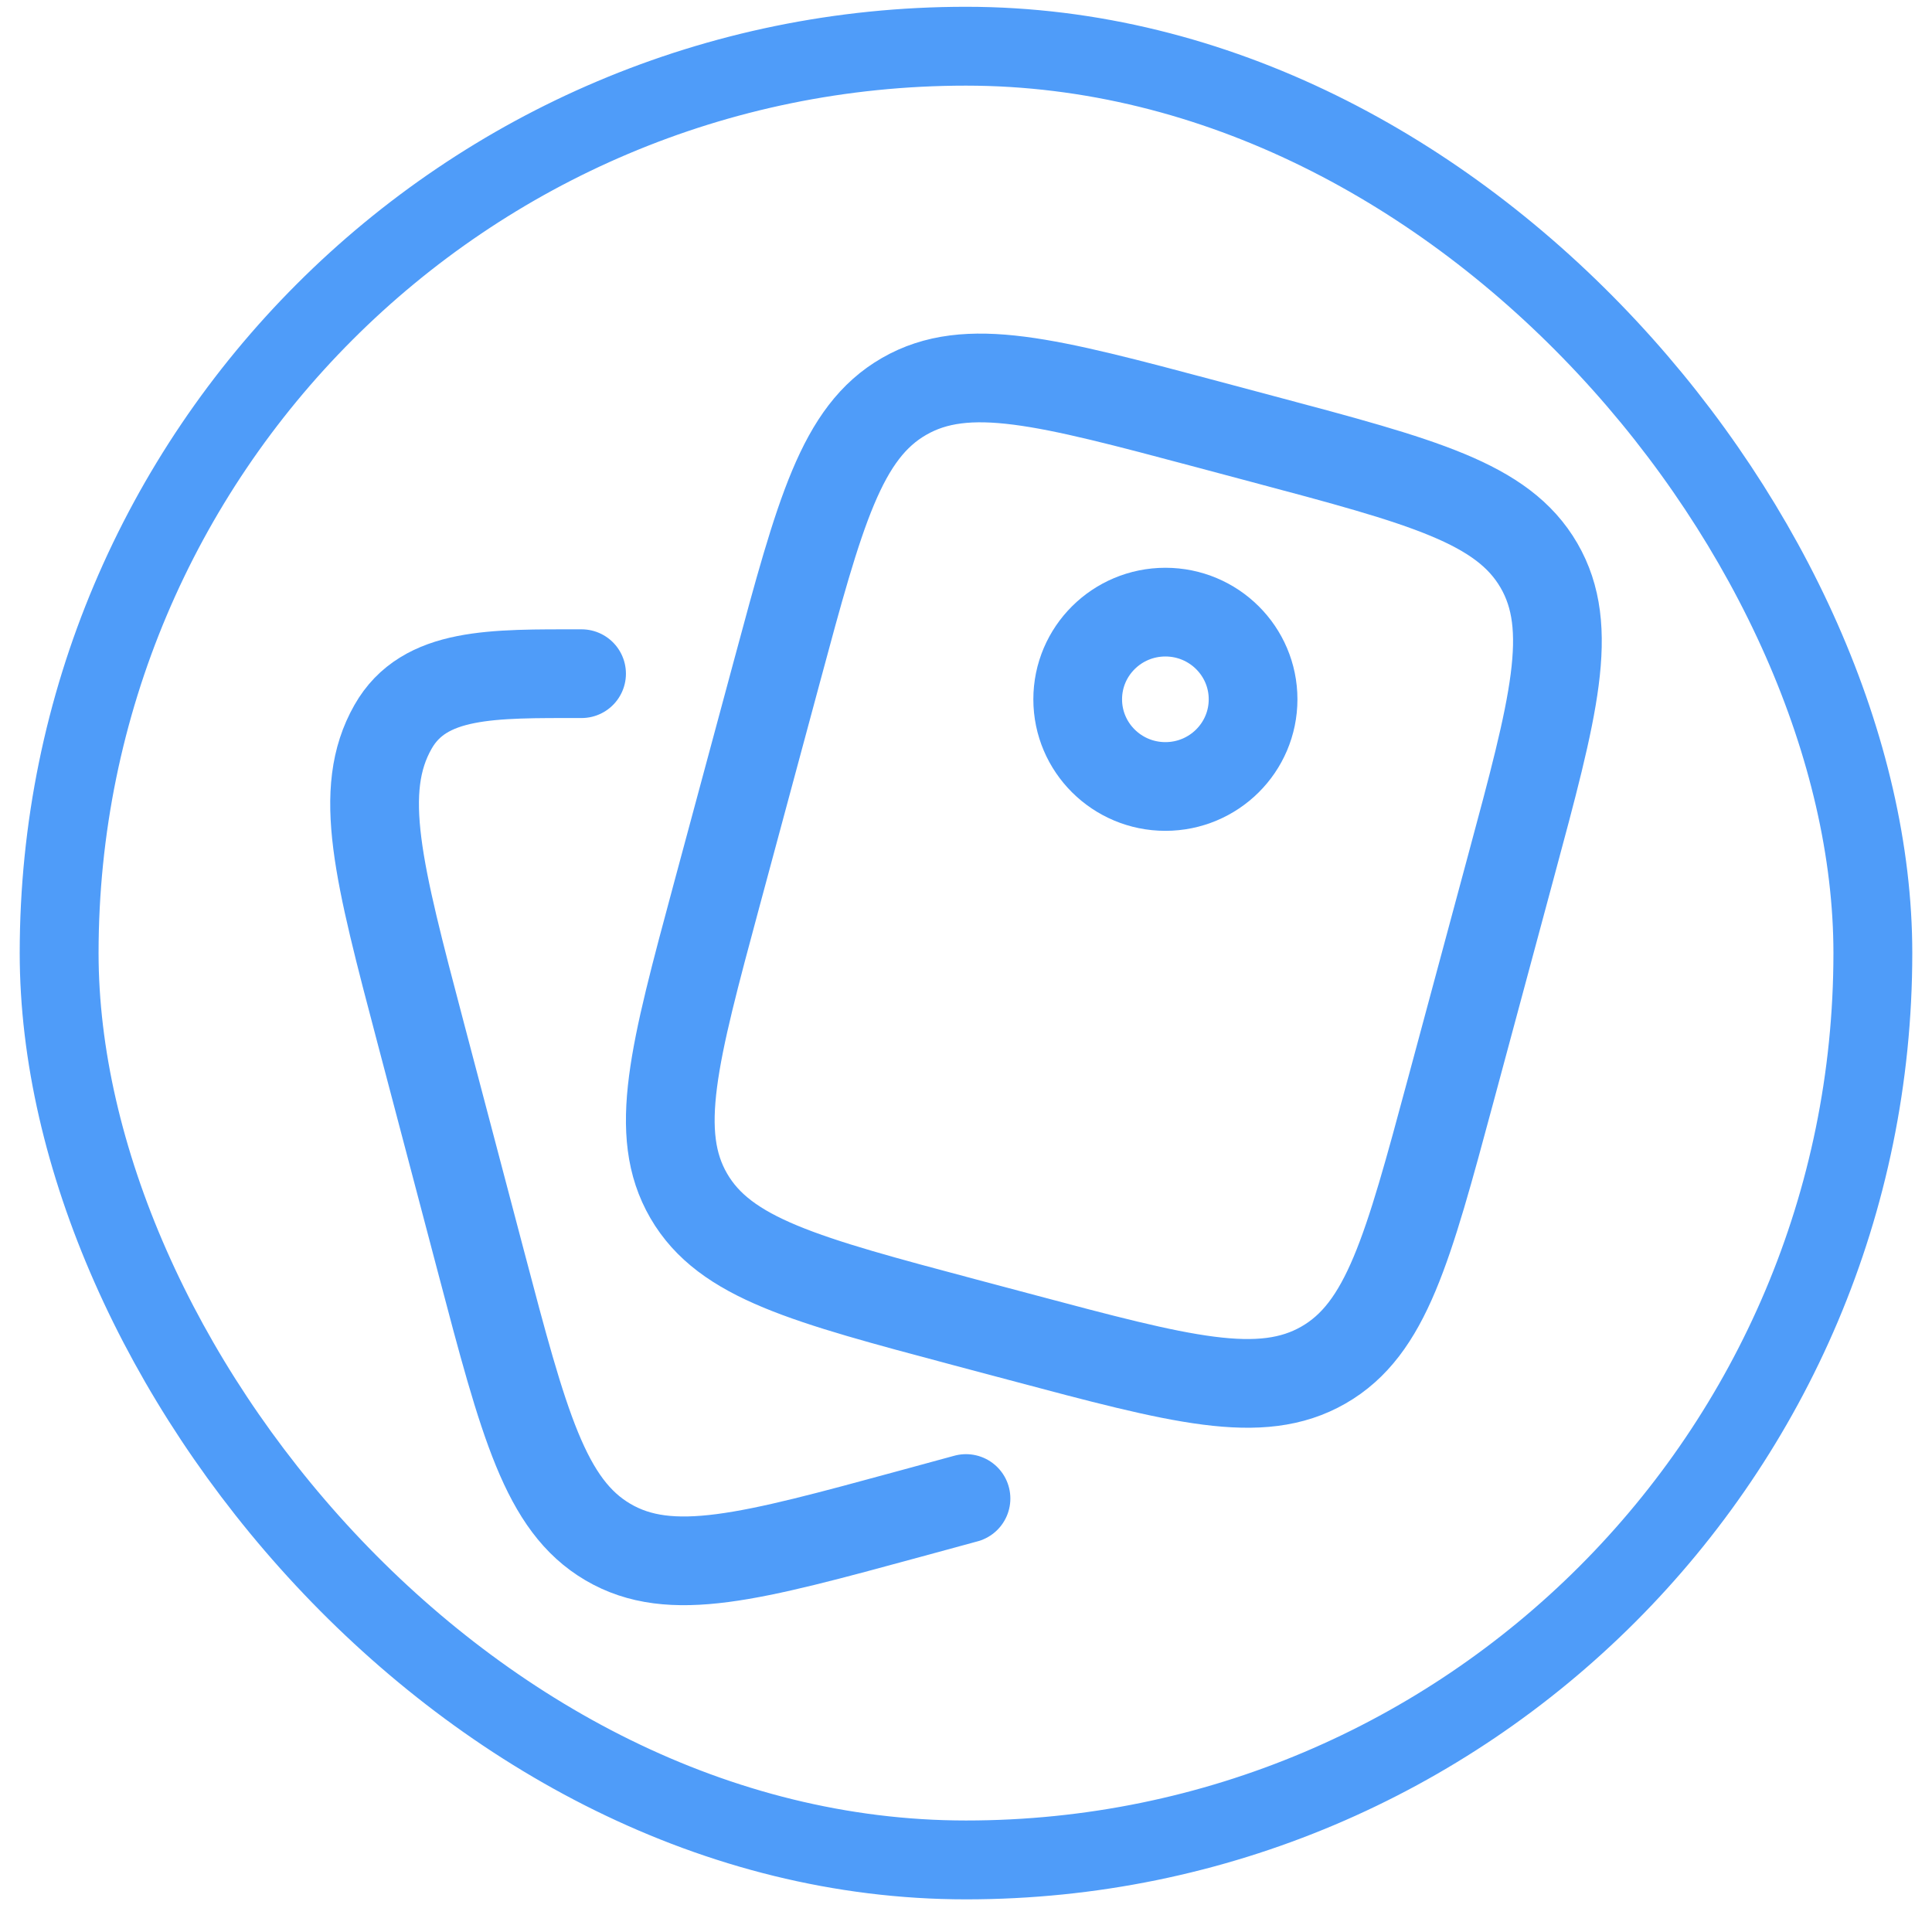
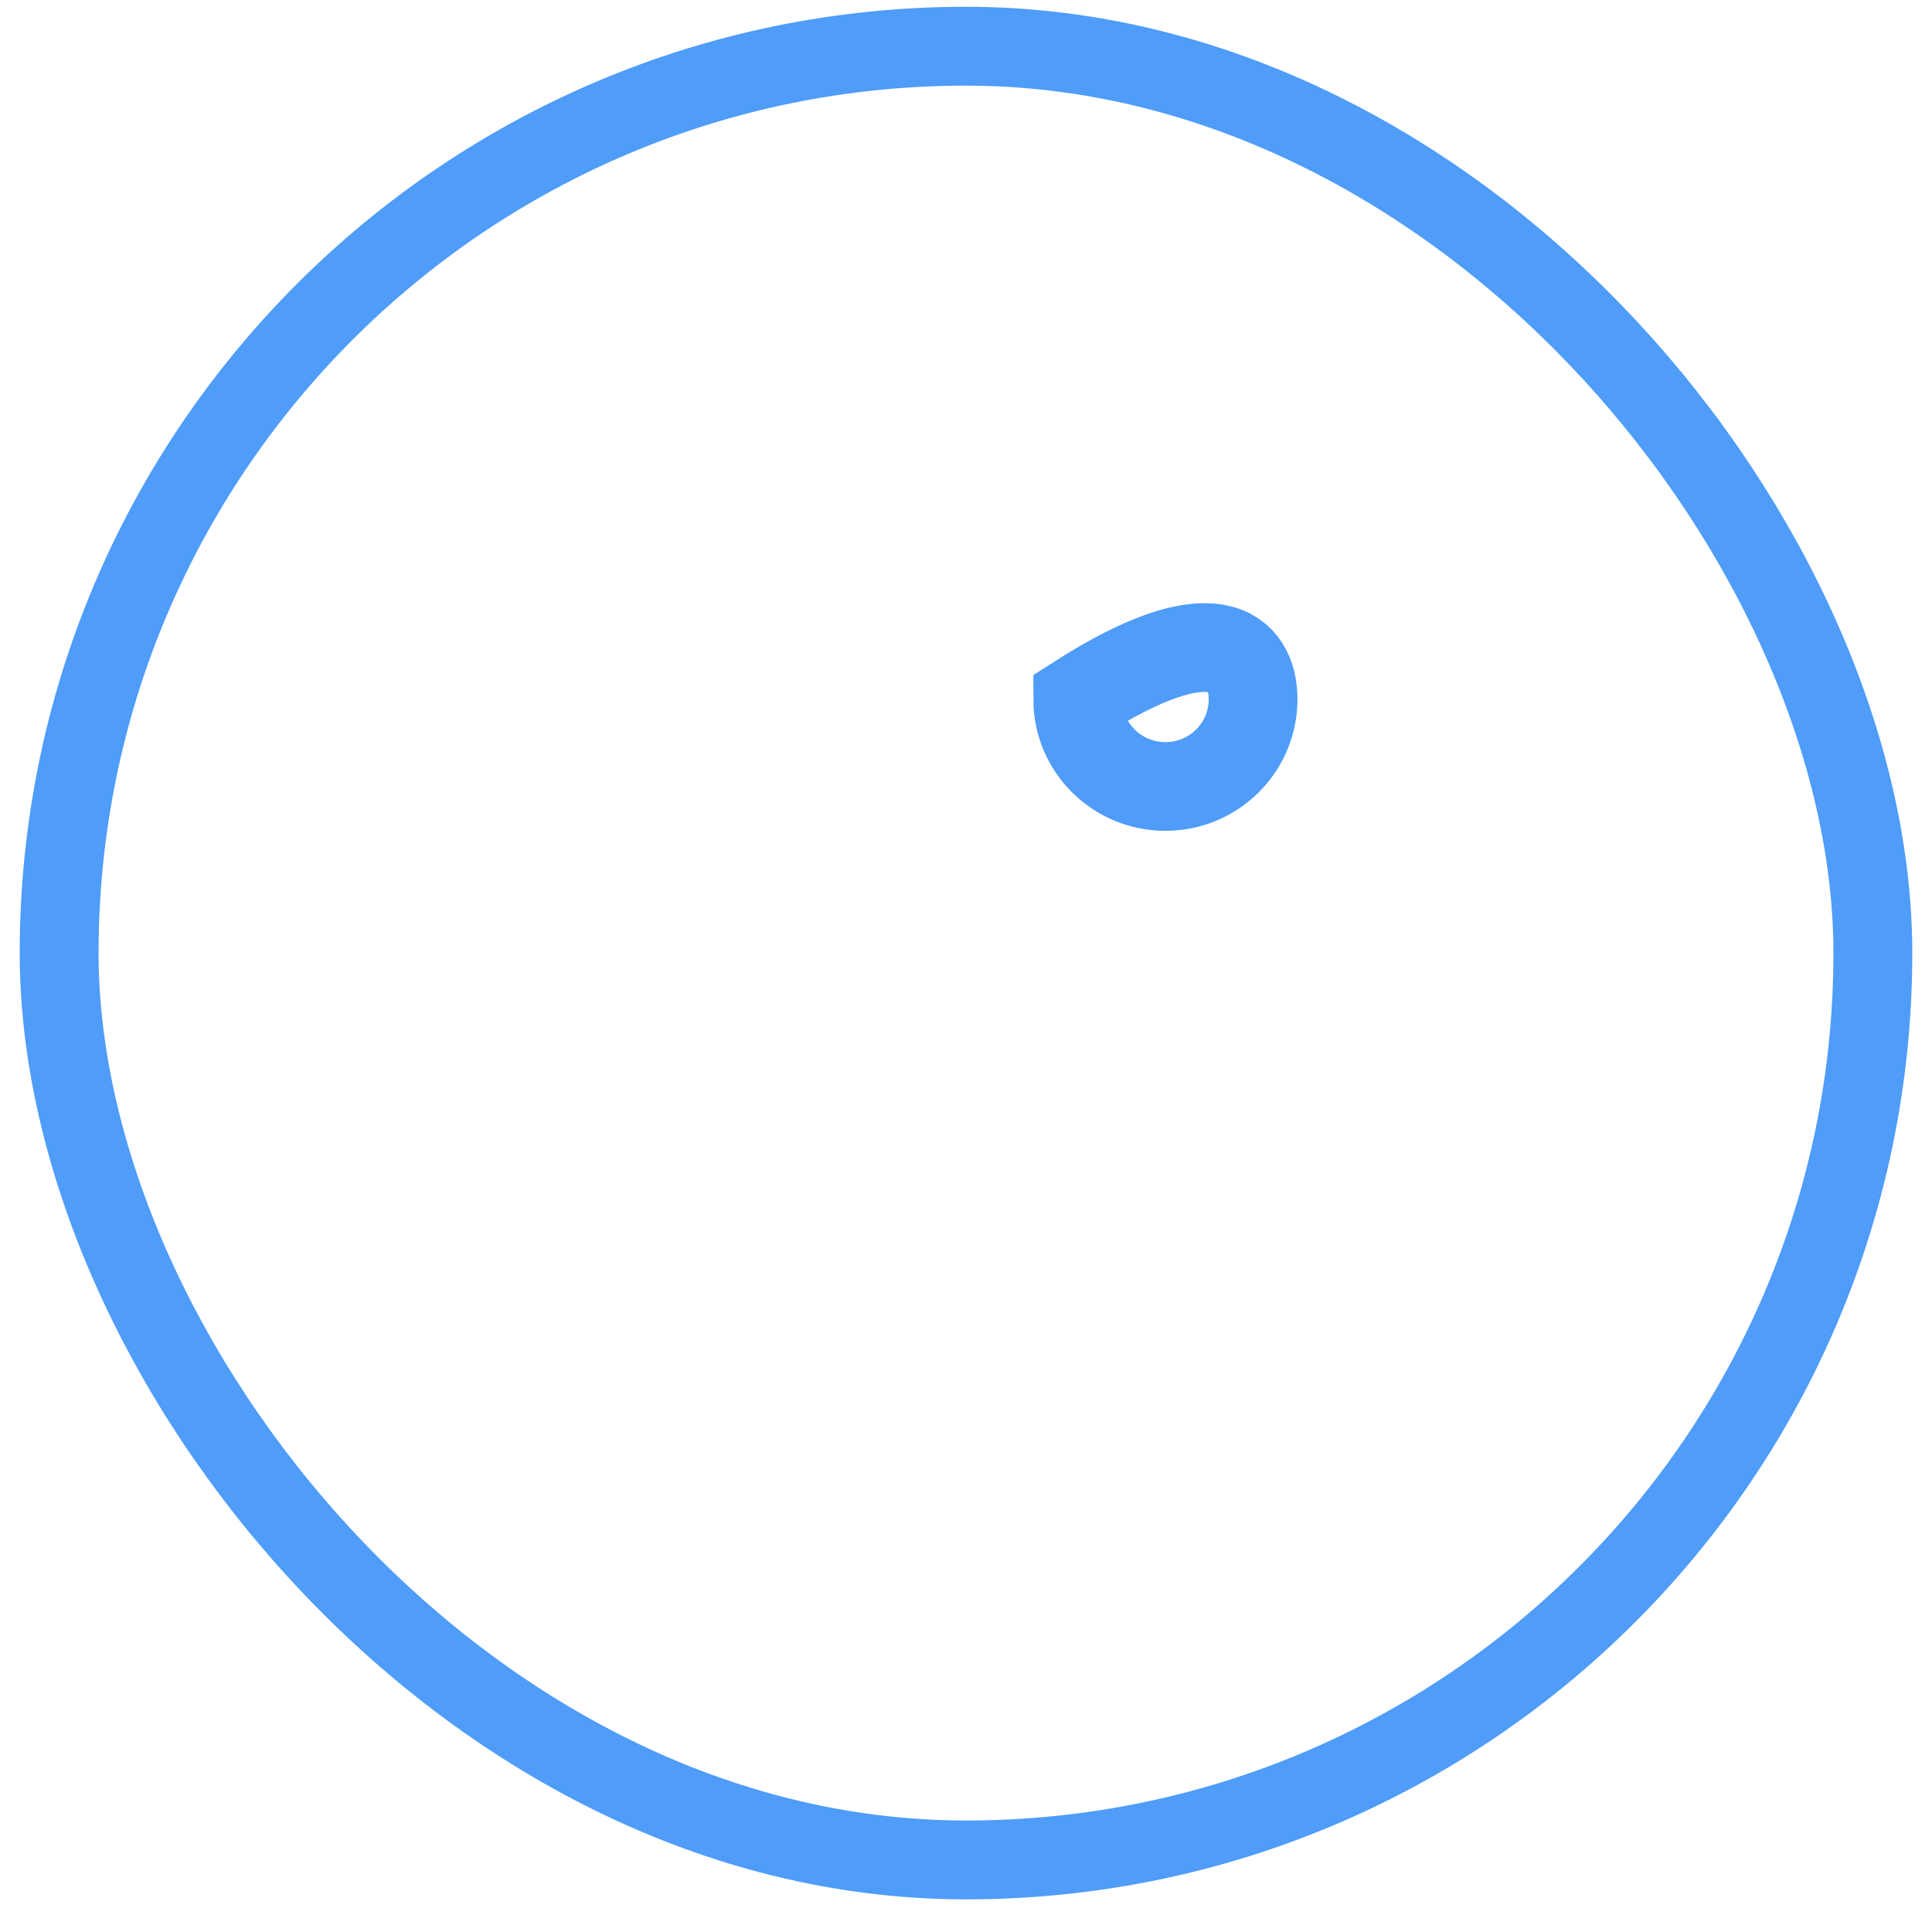
<svg xmlns="http://www.w3.org/2000/svg" width="49" height="49" viewBox="0 0 49 49" fill="none">
  <rect x="1.5" y="1.172" width="46" height="46" rx="23" stroke="#4F9CF9" stroke-width="2" />
-   <path d="M32.035 11.137L30.603 10.755C26.553 9.676 24.528 9.136 22.933 10.052C21.338 10.968 20.795 12.982 19.71 17.009L18.175 22.704C17.09 26.731 16.548 28.745 17.469 30.331C18.39 31.917 20.415 32.457 24.465 33.536L25.897 33.917C29.946 34.996 31.971 35.536 33.567 34.62C35.162 33.704 35.705 31.691 36.79 27.664L38.324 21.968C39.41 17.941 39.952 15.928 39.031 14.341C38.11 12.755 36.085 12.216 32.035 11.137Z" stroke="#4F9CF9" stroke-width="2.25" />
-   <path d="M31.781 17.736C31.781 18.957 30.785 19.947 29.557 19.947C28.329 19.947 27.333 18.957 27.333 17.736C27.333 16.515 28.329 15.525 29.557 15.525C30.785 15.525 31.781 16.515 31.781 17.736Z" stroke="#4F9CF9" stroke-width="2.25" />
-   <path d="M24.5 38.006L23.072 38.395C19.031 39.495 17.011 40.045 15.419 39.111C13.828 38.177 13.286 36.124 12.204 32.018L10.673 26.211C9.59 22.105 9.049 20.052 9.968 18.435C10.762 17.036 12.5 17.087 14.75 17.086" stroke="#4F9CF9" stroke-width="2.25" stroke-linecap="round" />
+   <path d="M31.781 17.736C31.781 18.957 30.785 19.947 29.557 19.947C28.329 19.947 27.333 18.957 27.333 17.736C30.785 15.525 31.781 16.515 31.781 17.736Z" stroke="#4F9CF9" stroke-width="2.25" />
</svg>